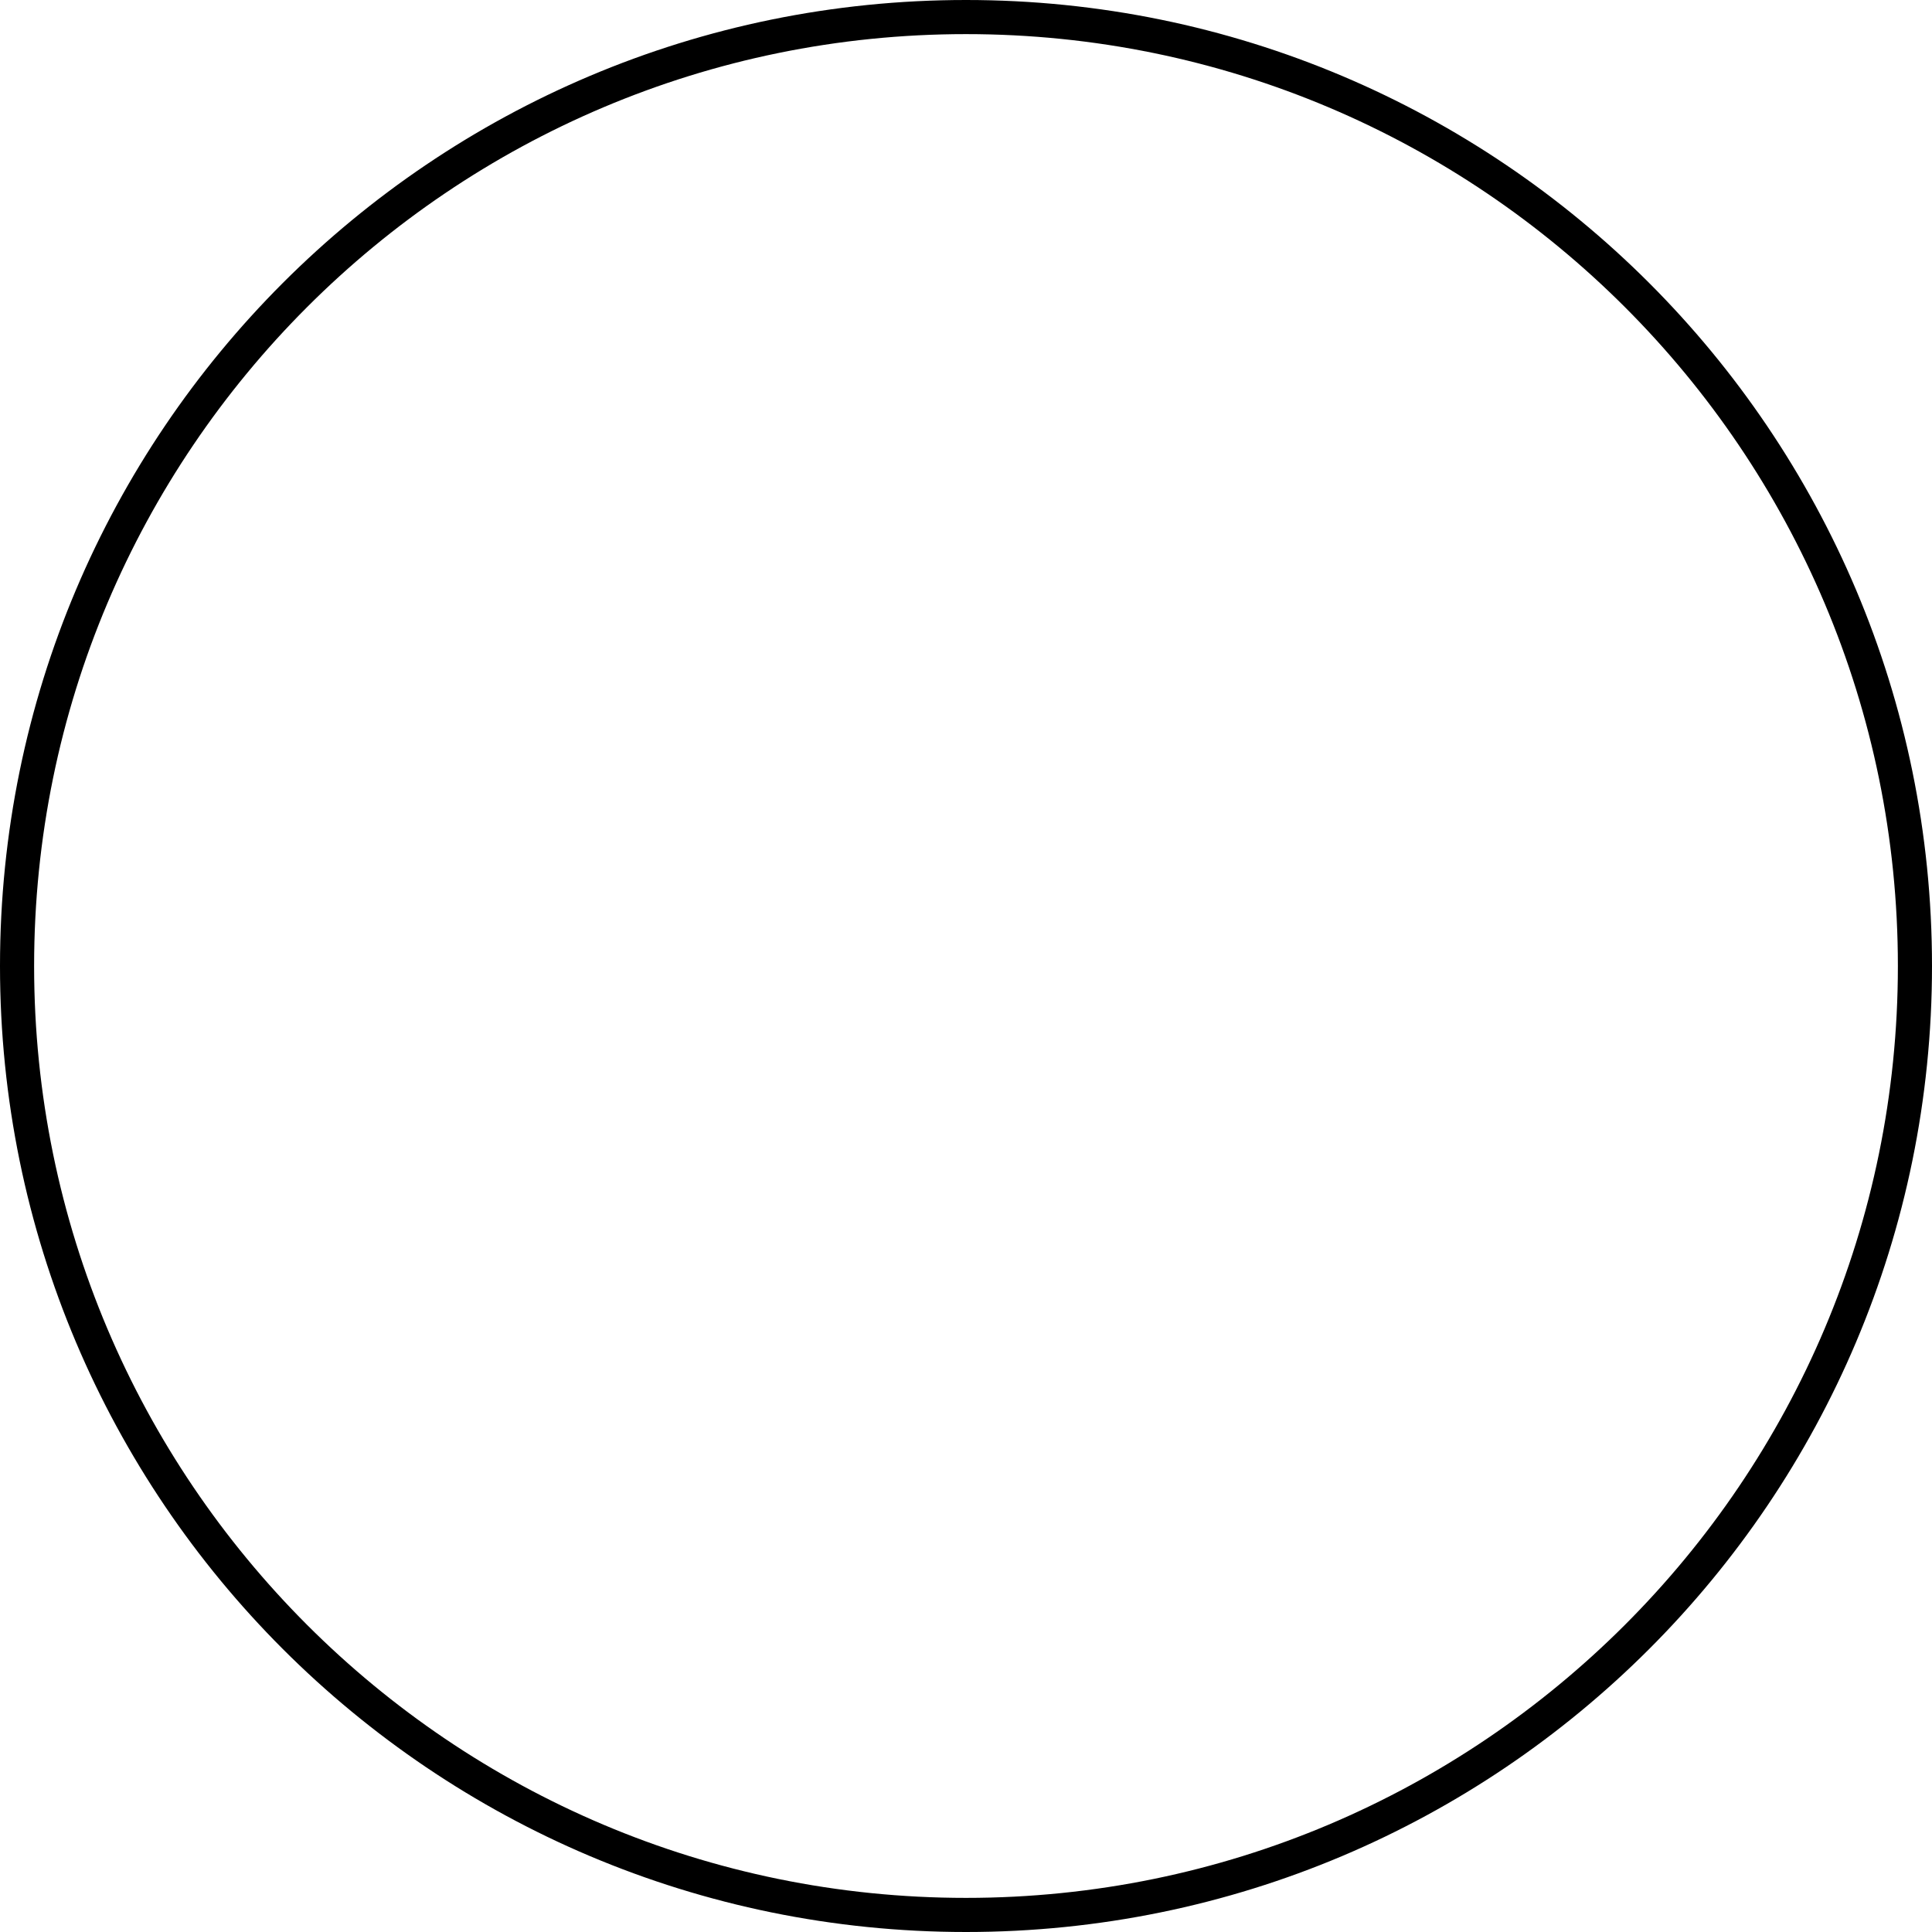
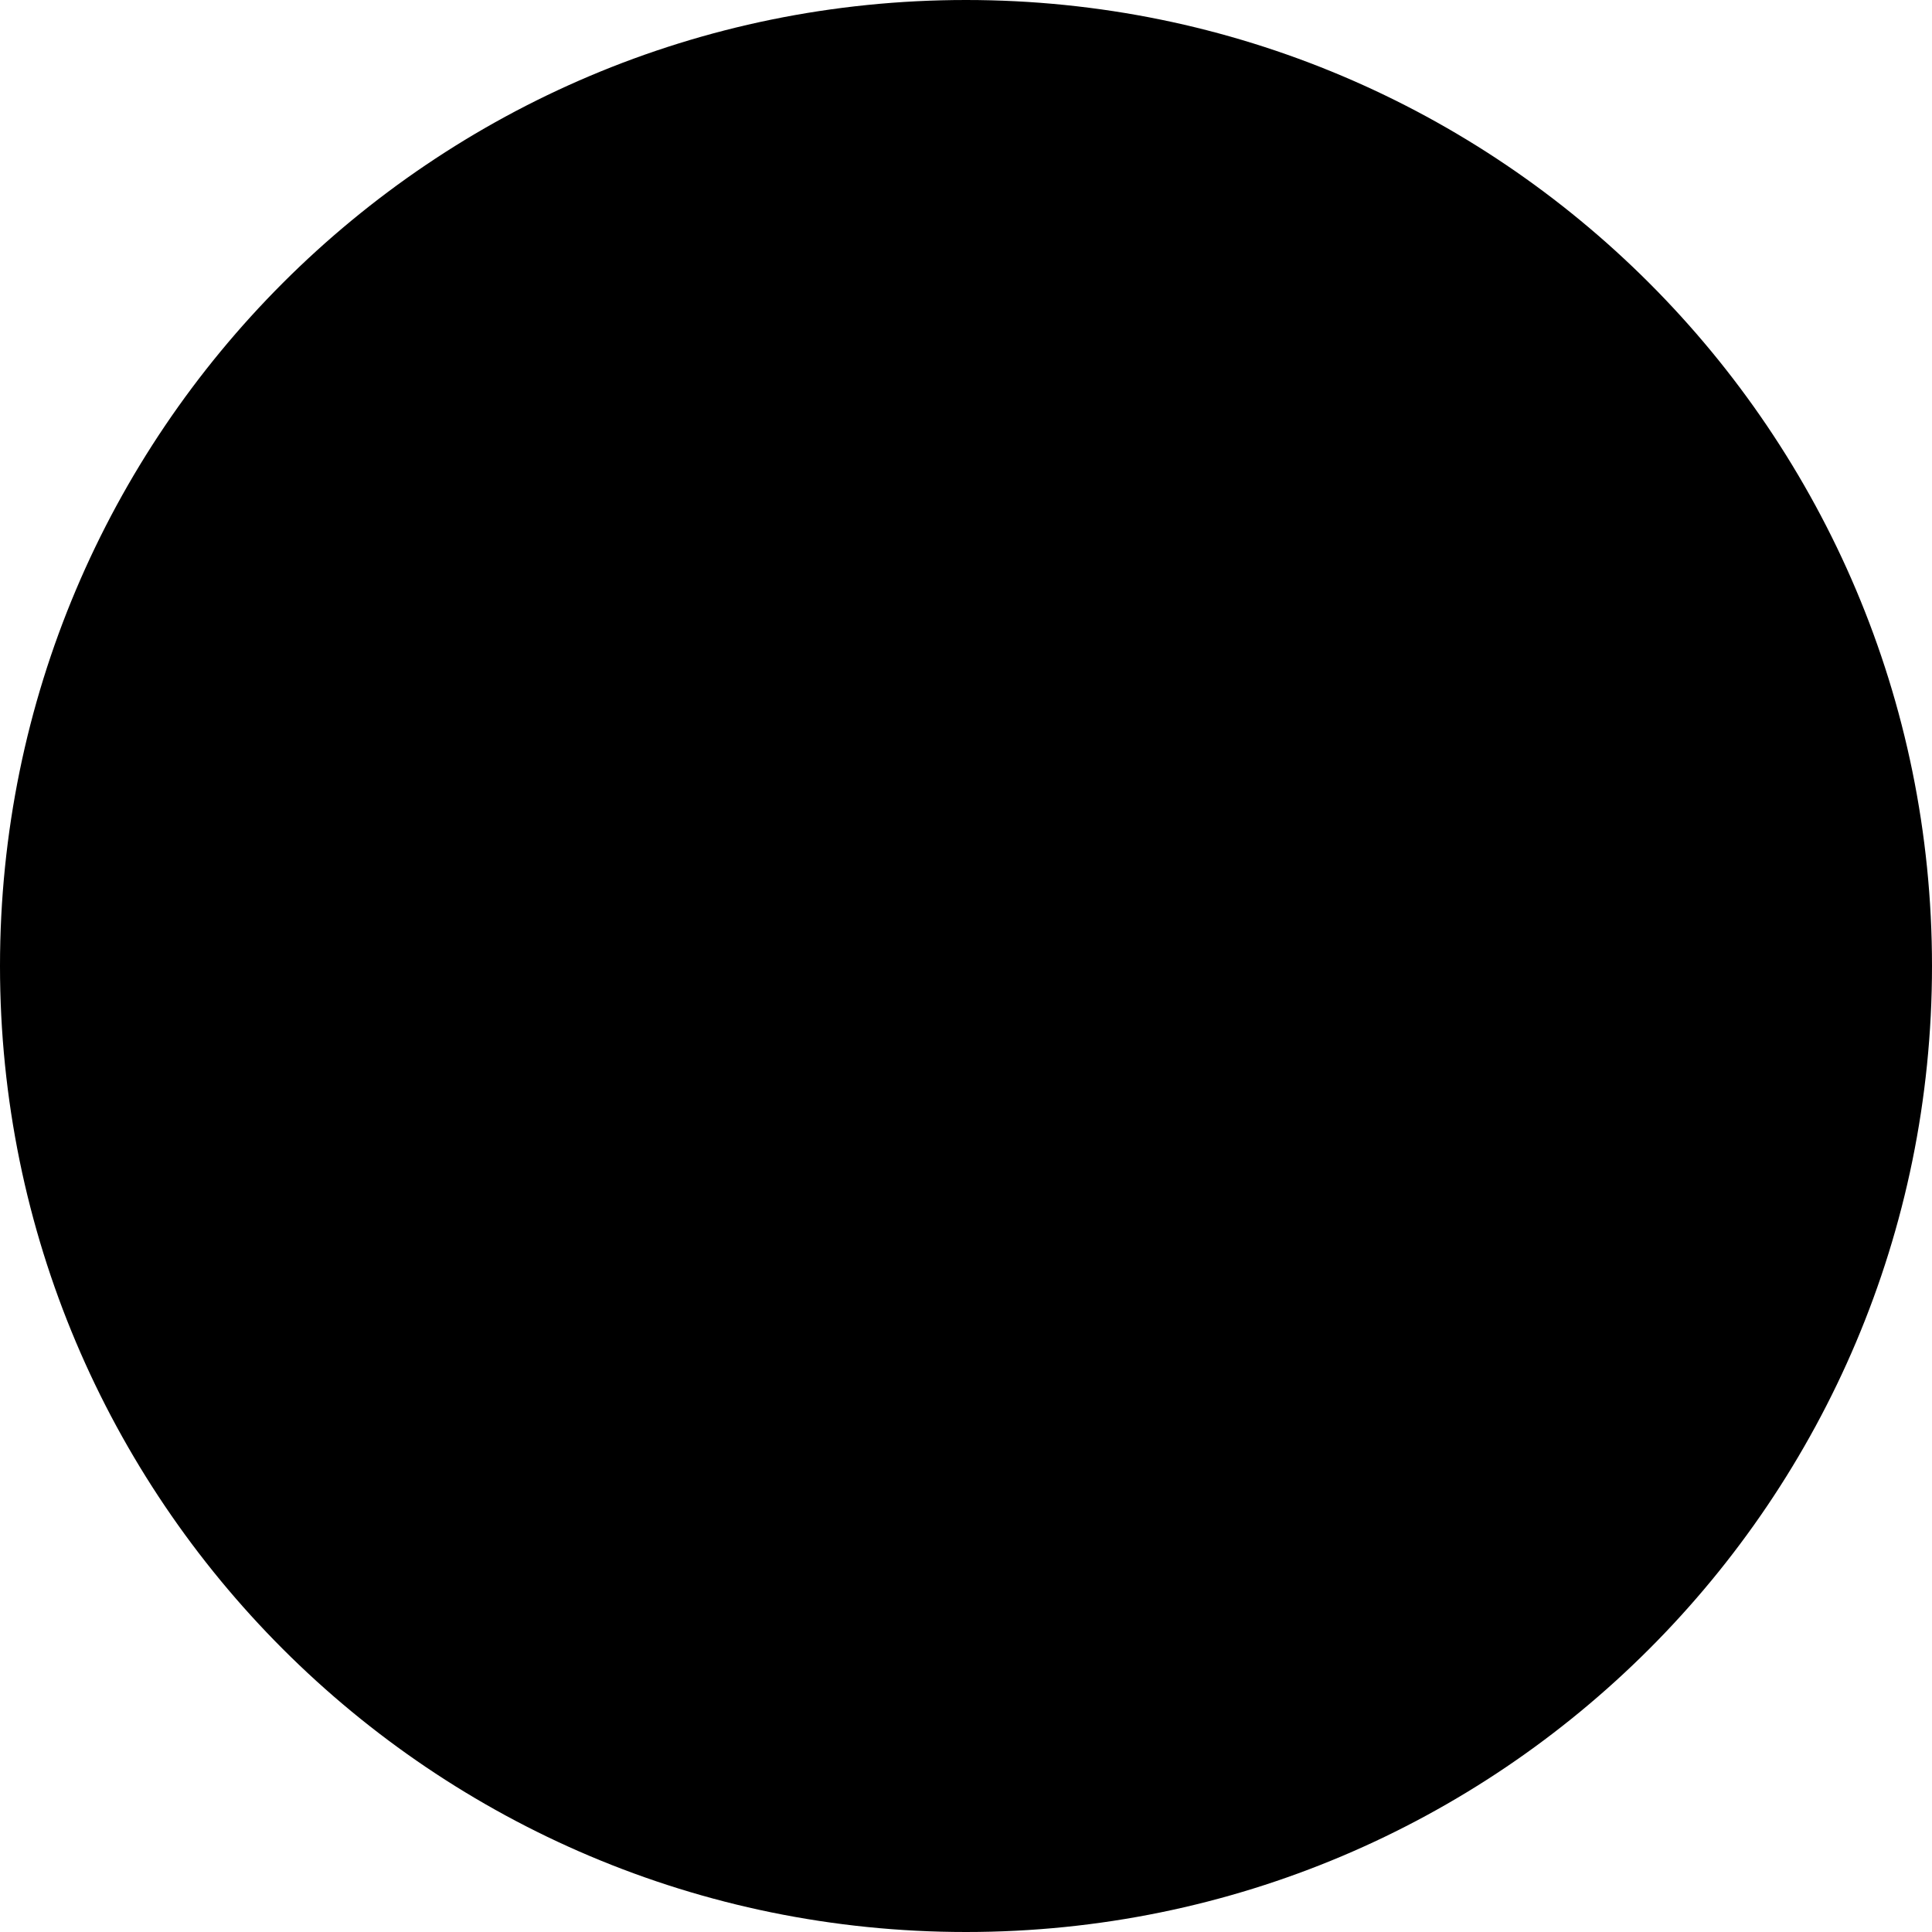
<svg xmlns="http://www.w3.org/2000/svg" xml:space="preserve" width="14.376mm" height="14.376mm" style="shape-rendering:geometricPrecision; text-rendering:geometricPrecision; image-rendering:optimizeQuality; fill-rule:evenodd; clip-rule:evenodd" viewBox="0 0 67.96 67.96">
  <defs>
    <style type="text/css">  .fil0 {fill:black}  </style>
  </defs>
  <g id="Слой_x0020_1">
-     <path class="fil0" d="M33.98 0c18.77,0 33.98,15.21 33.98,33.98 0,18.77 -15.21,33.98 -33.98,33.98 -18.77,0 -33.98,-15.21 -33.98,-33.98 0,-18.77 15.21,-33.98 33.98,-33.98zm-0 1.2c18.1,0 32.78,14.68 32.78,32.78 0,18.1 -14.68,32.78 -32.78,32.78 -18.1,0 -32.78,-14.68 -32.78,-32.78 0,-18.1 14.68,-32.78 32.78,-32.78z" />
+     <path class="fil0" d="M33.98 0c18.77,0 33.98,15.21 33.98,33.98 0,18.77 -15.21,33.98 -33.98,33.98 -18.77,0 -33.98,-15.21 -33.98,-33.98 0,-18.77 15.21,-33.98 33.98,-33.98zm-0 1.2z" />
  </g>
</svg>